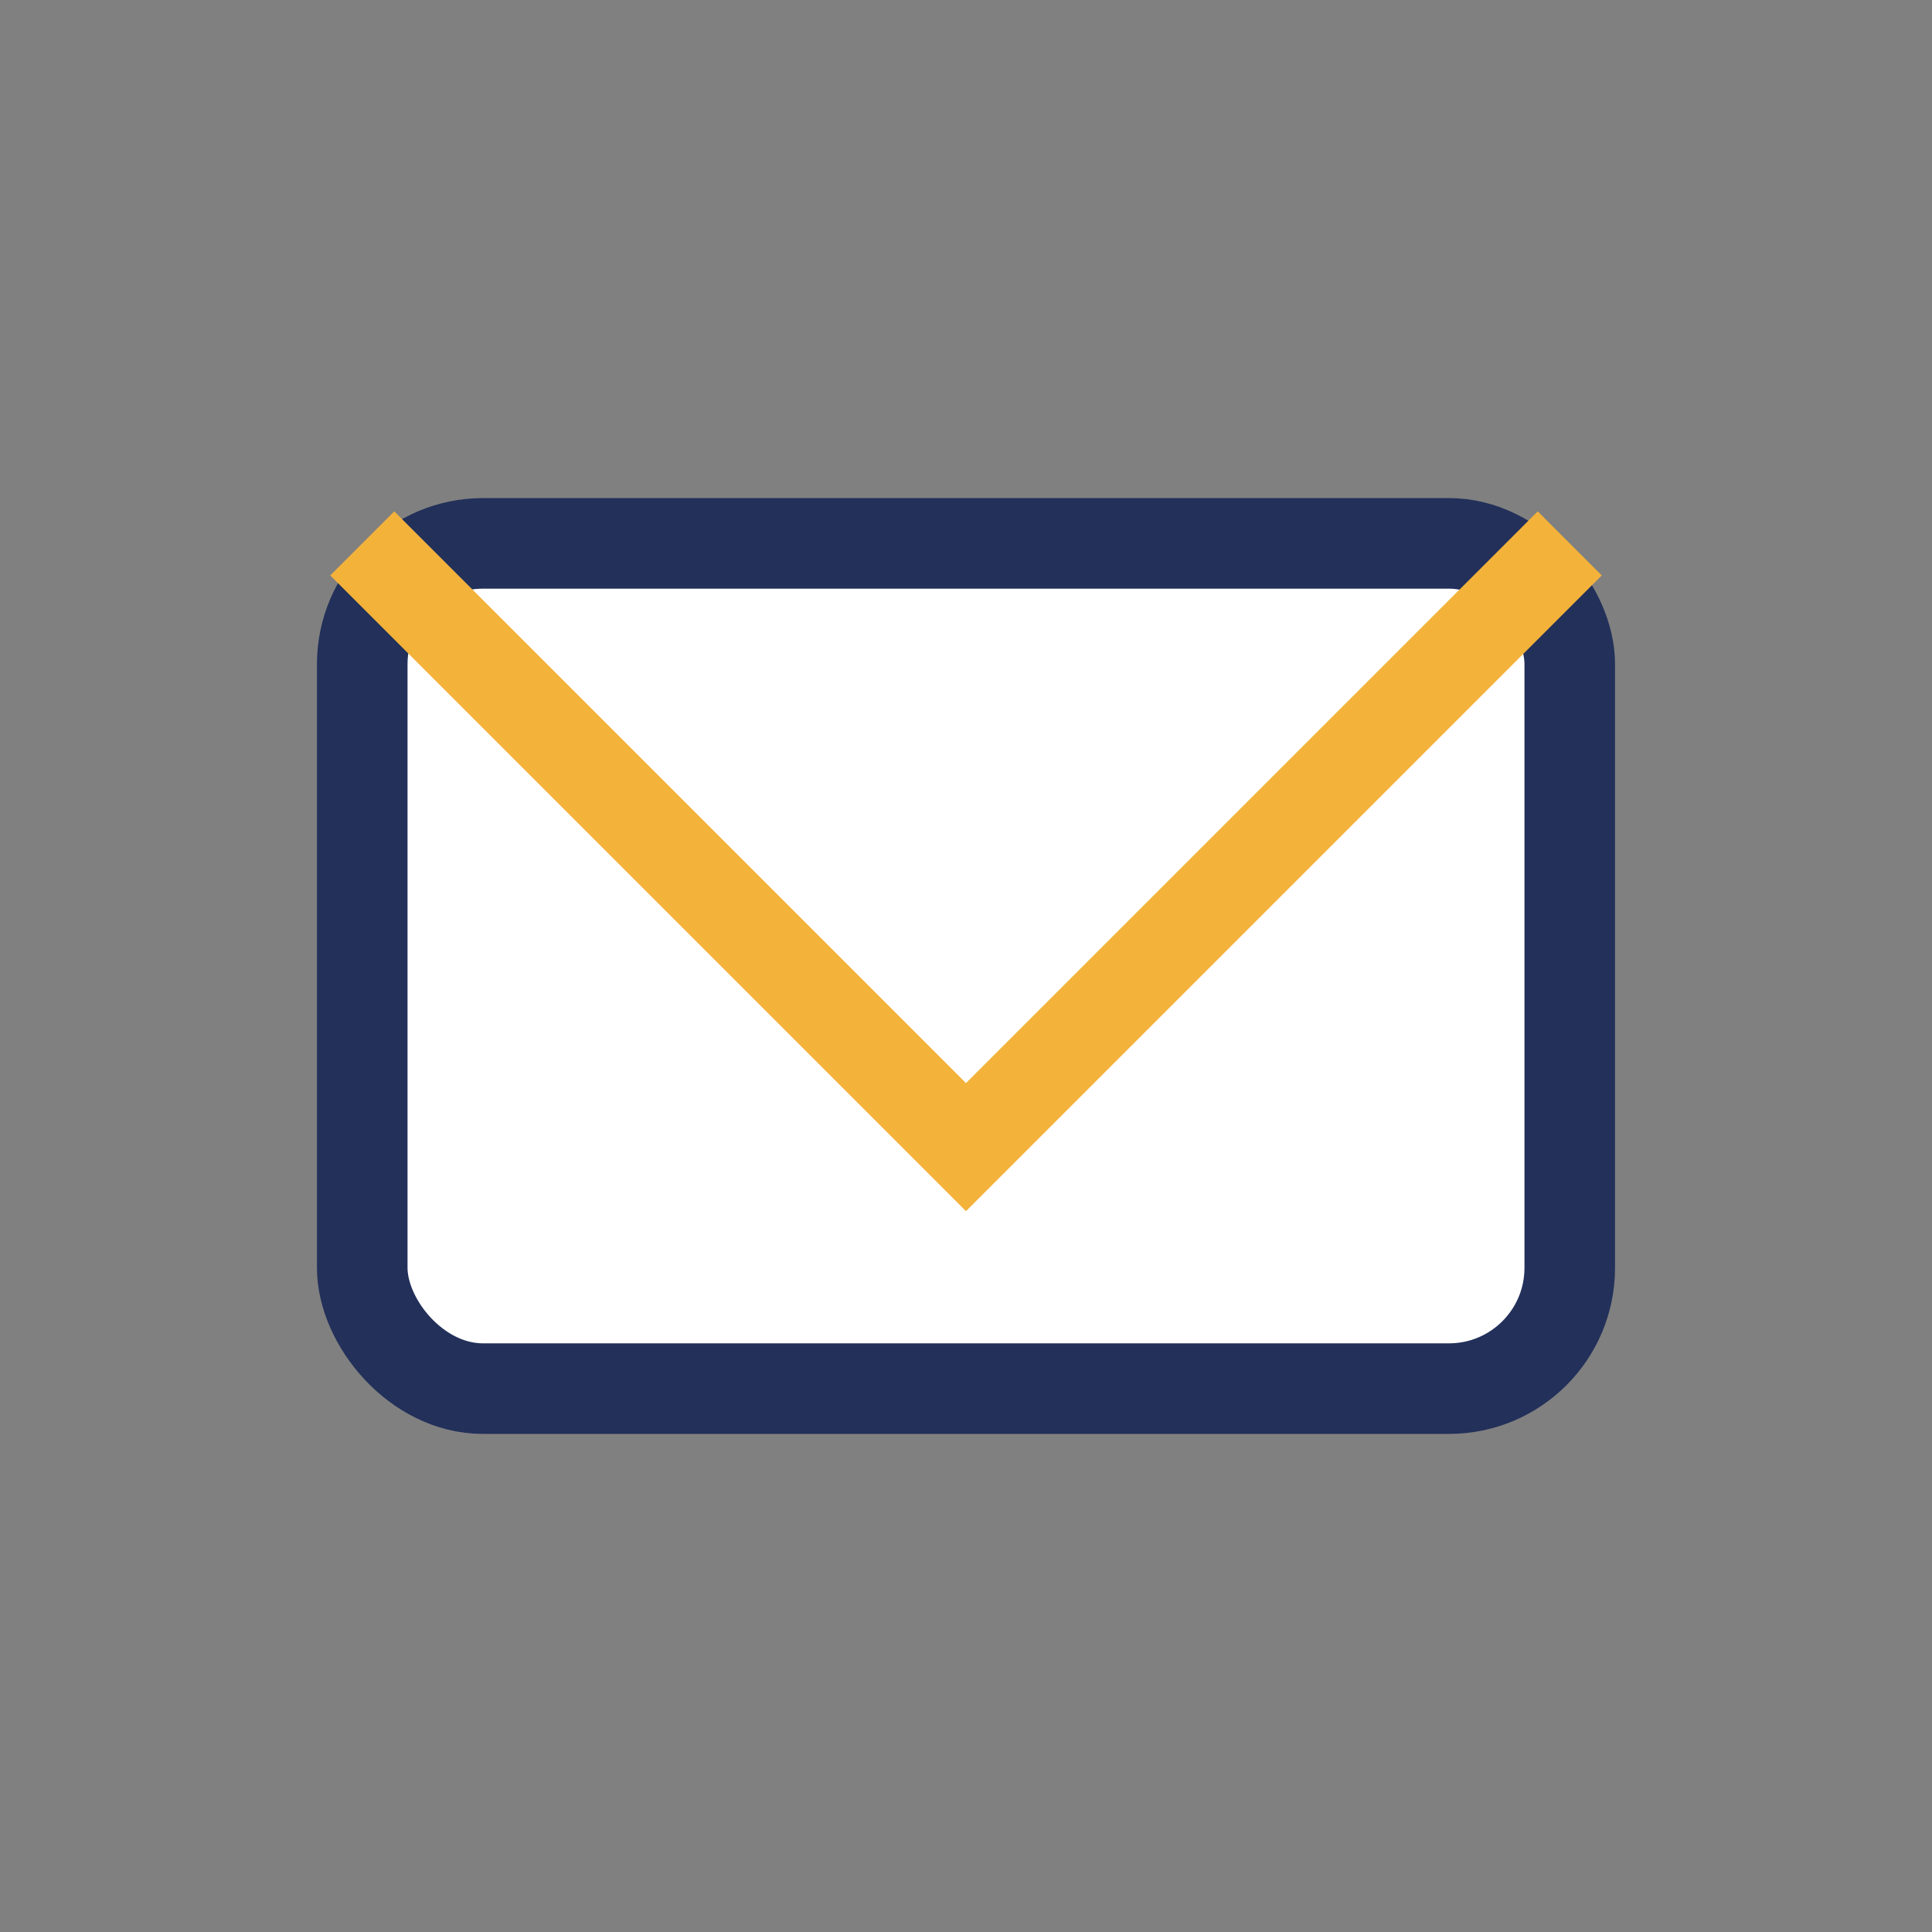
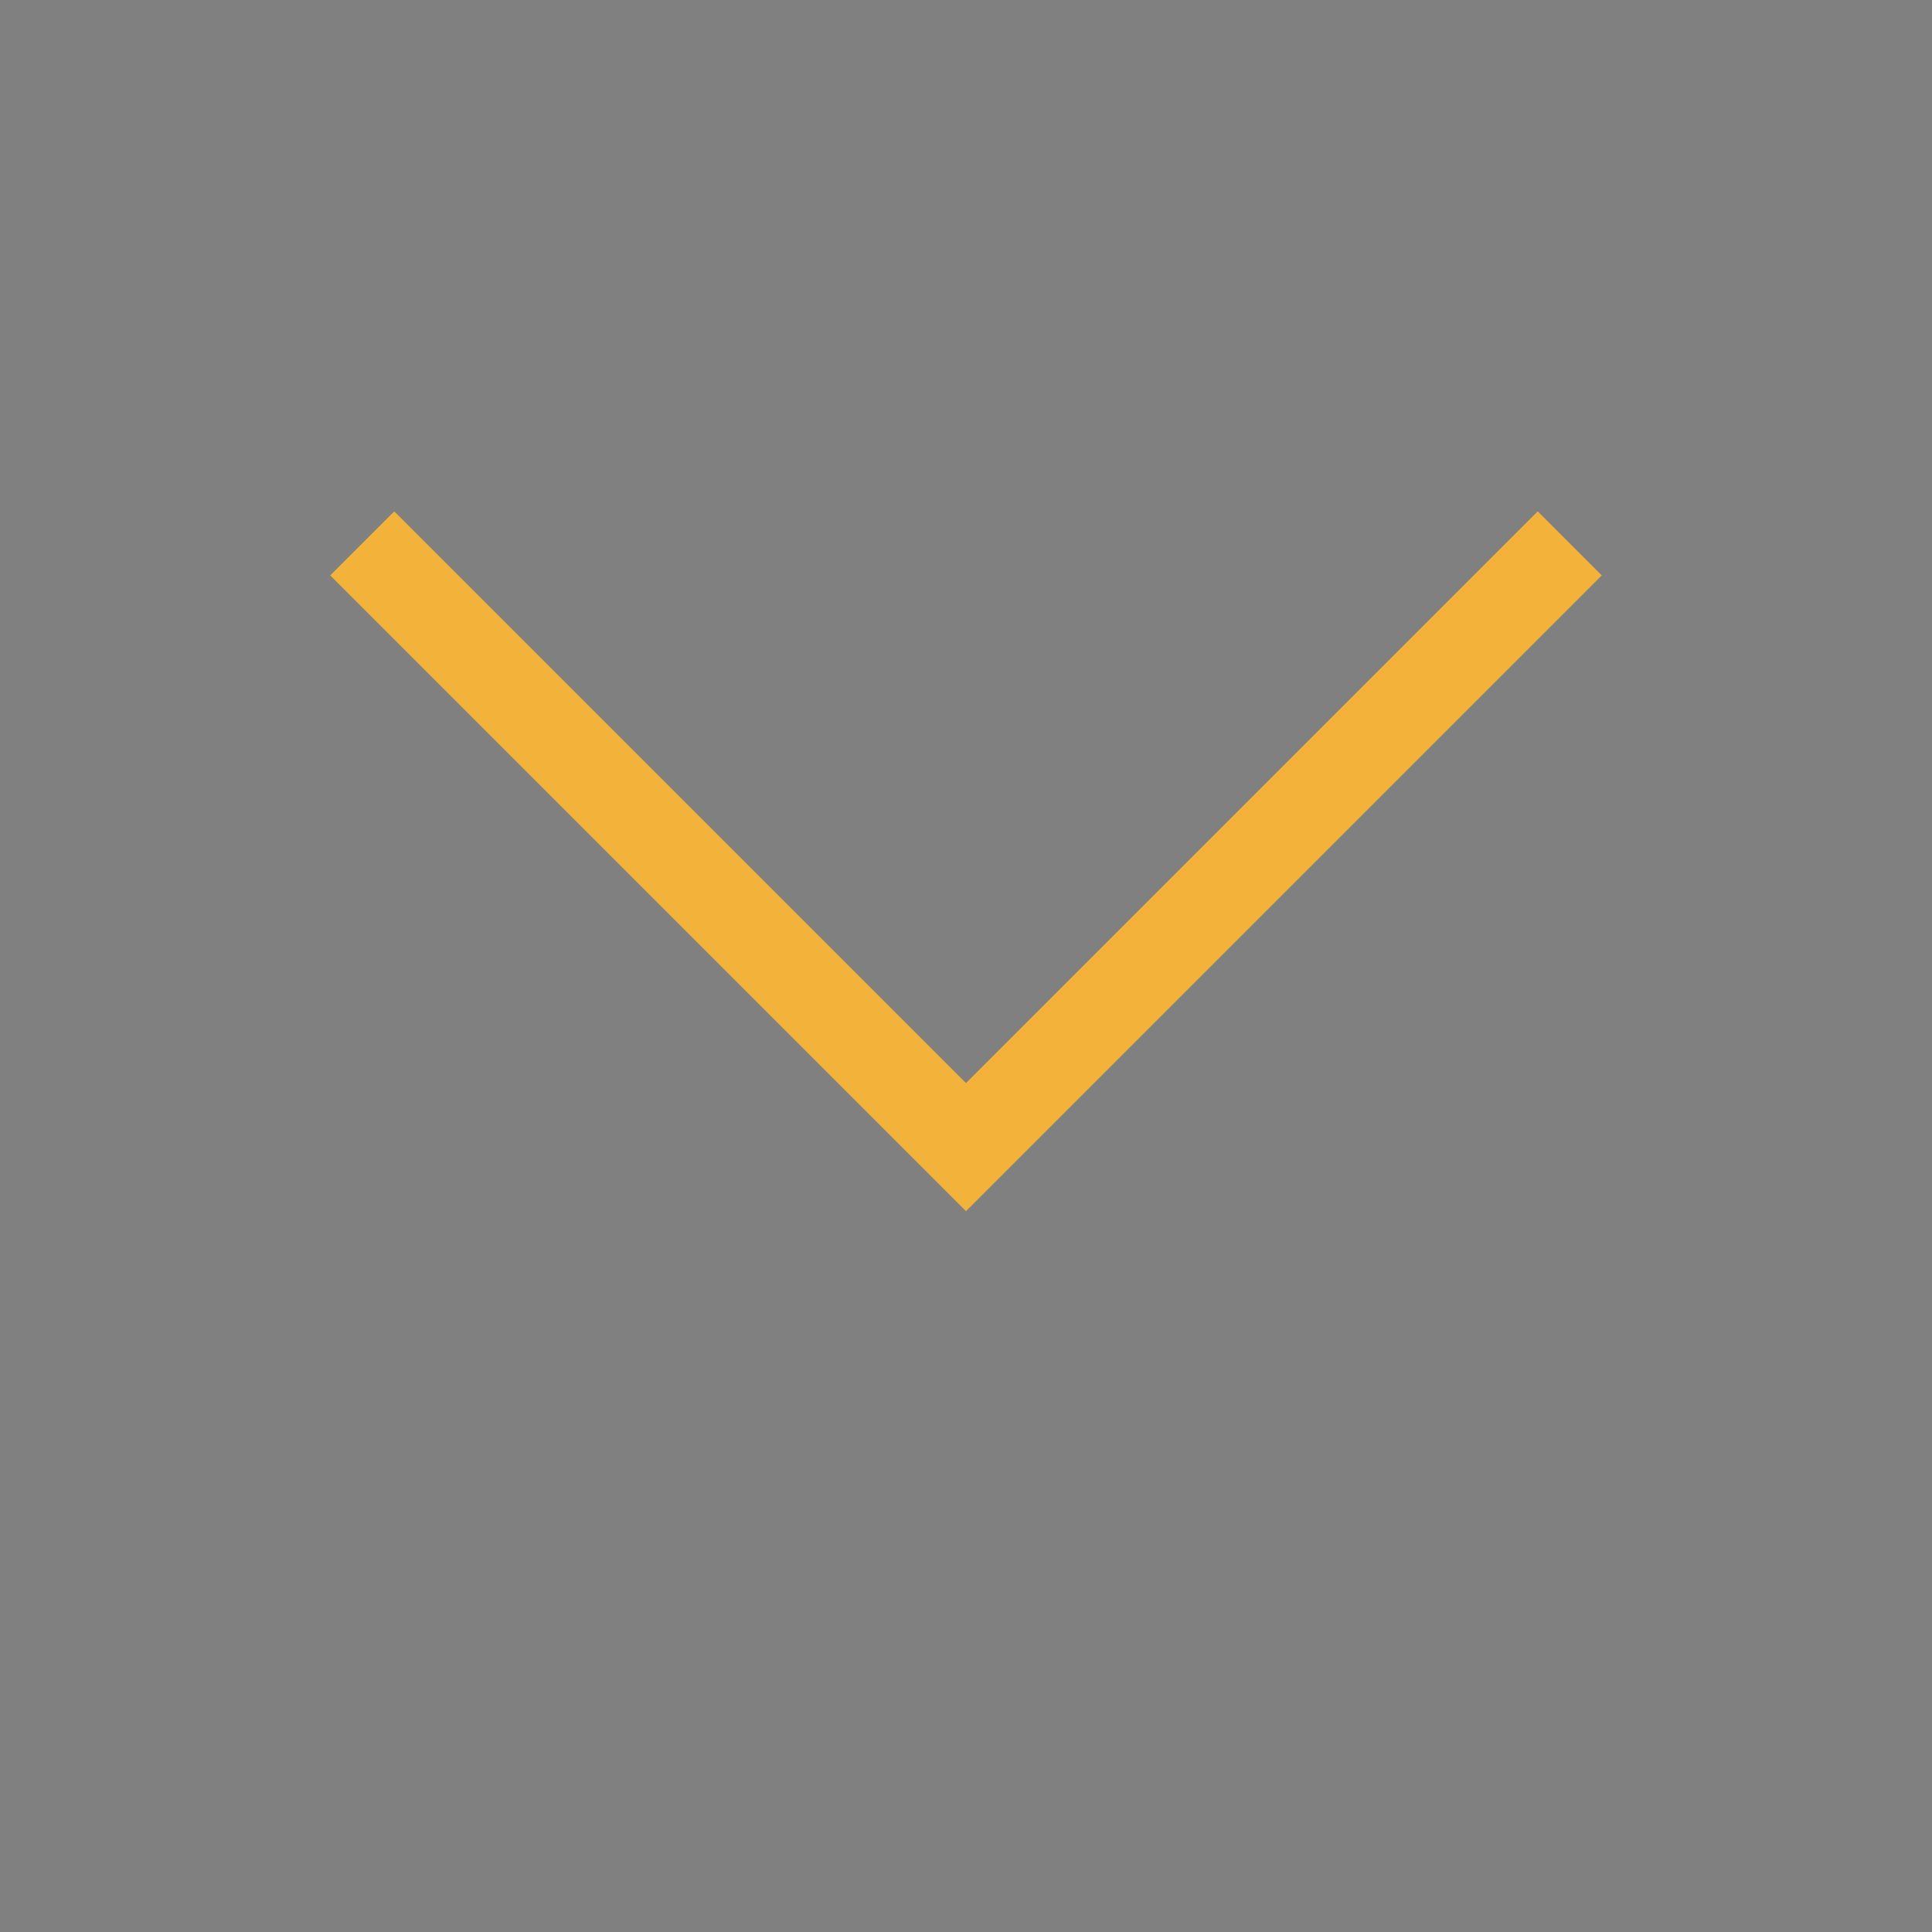
<svg xmlns="http://www.w3.org/2000/svg" width="32" height="32" viewBox="0 0 32 32">
  <rect x="0" y="0" width="32" height="32" fill="#808080" stroke="none" />
-   <rect x="6" y="9" width="20" height="14" rx="2" fill="#FFF" stroke="#22305A" stroke-width="1.5" />
  <polyline points="6,9 16,19 26,9" fill="none" stroke="#F3B23A" stroke-width="1.5" />
</svg>